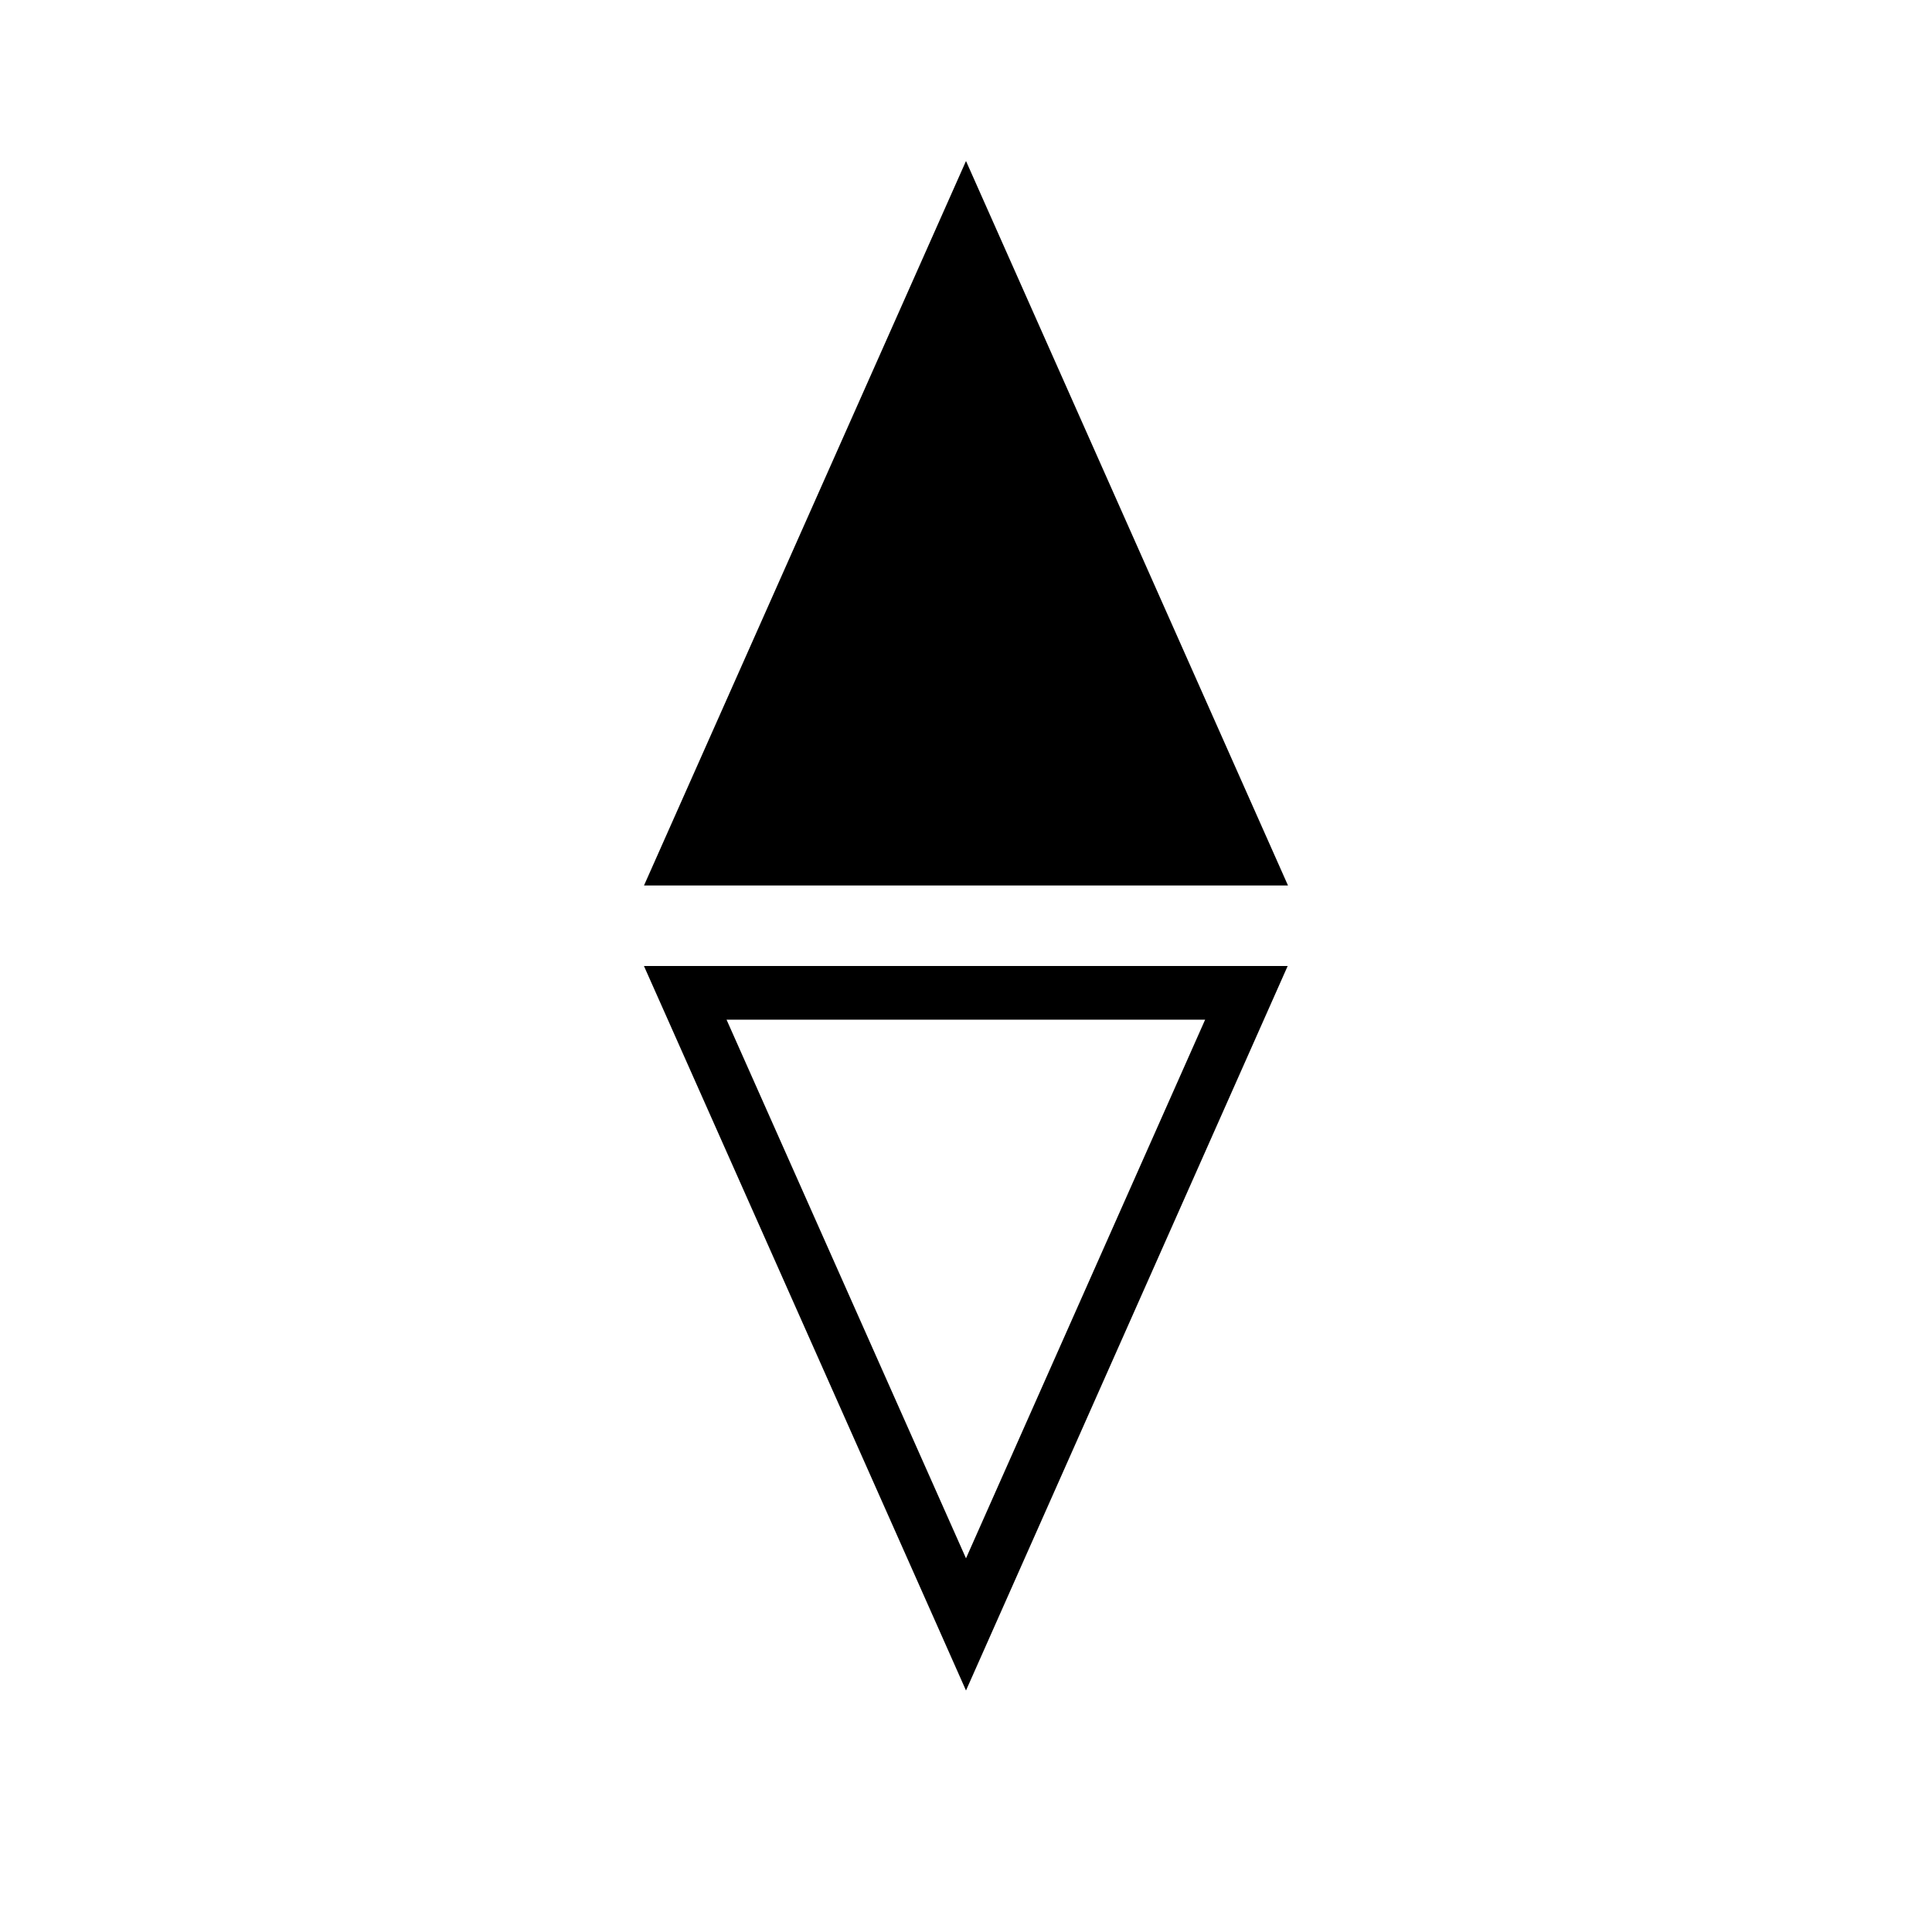
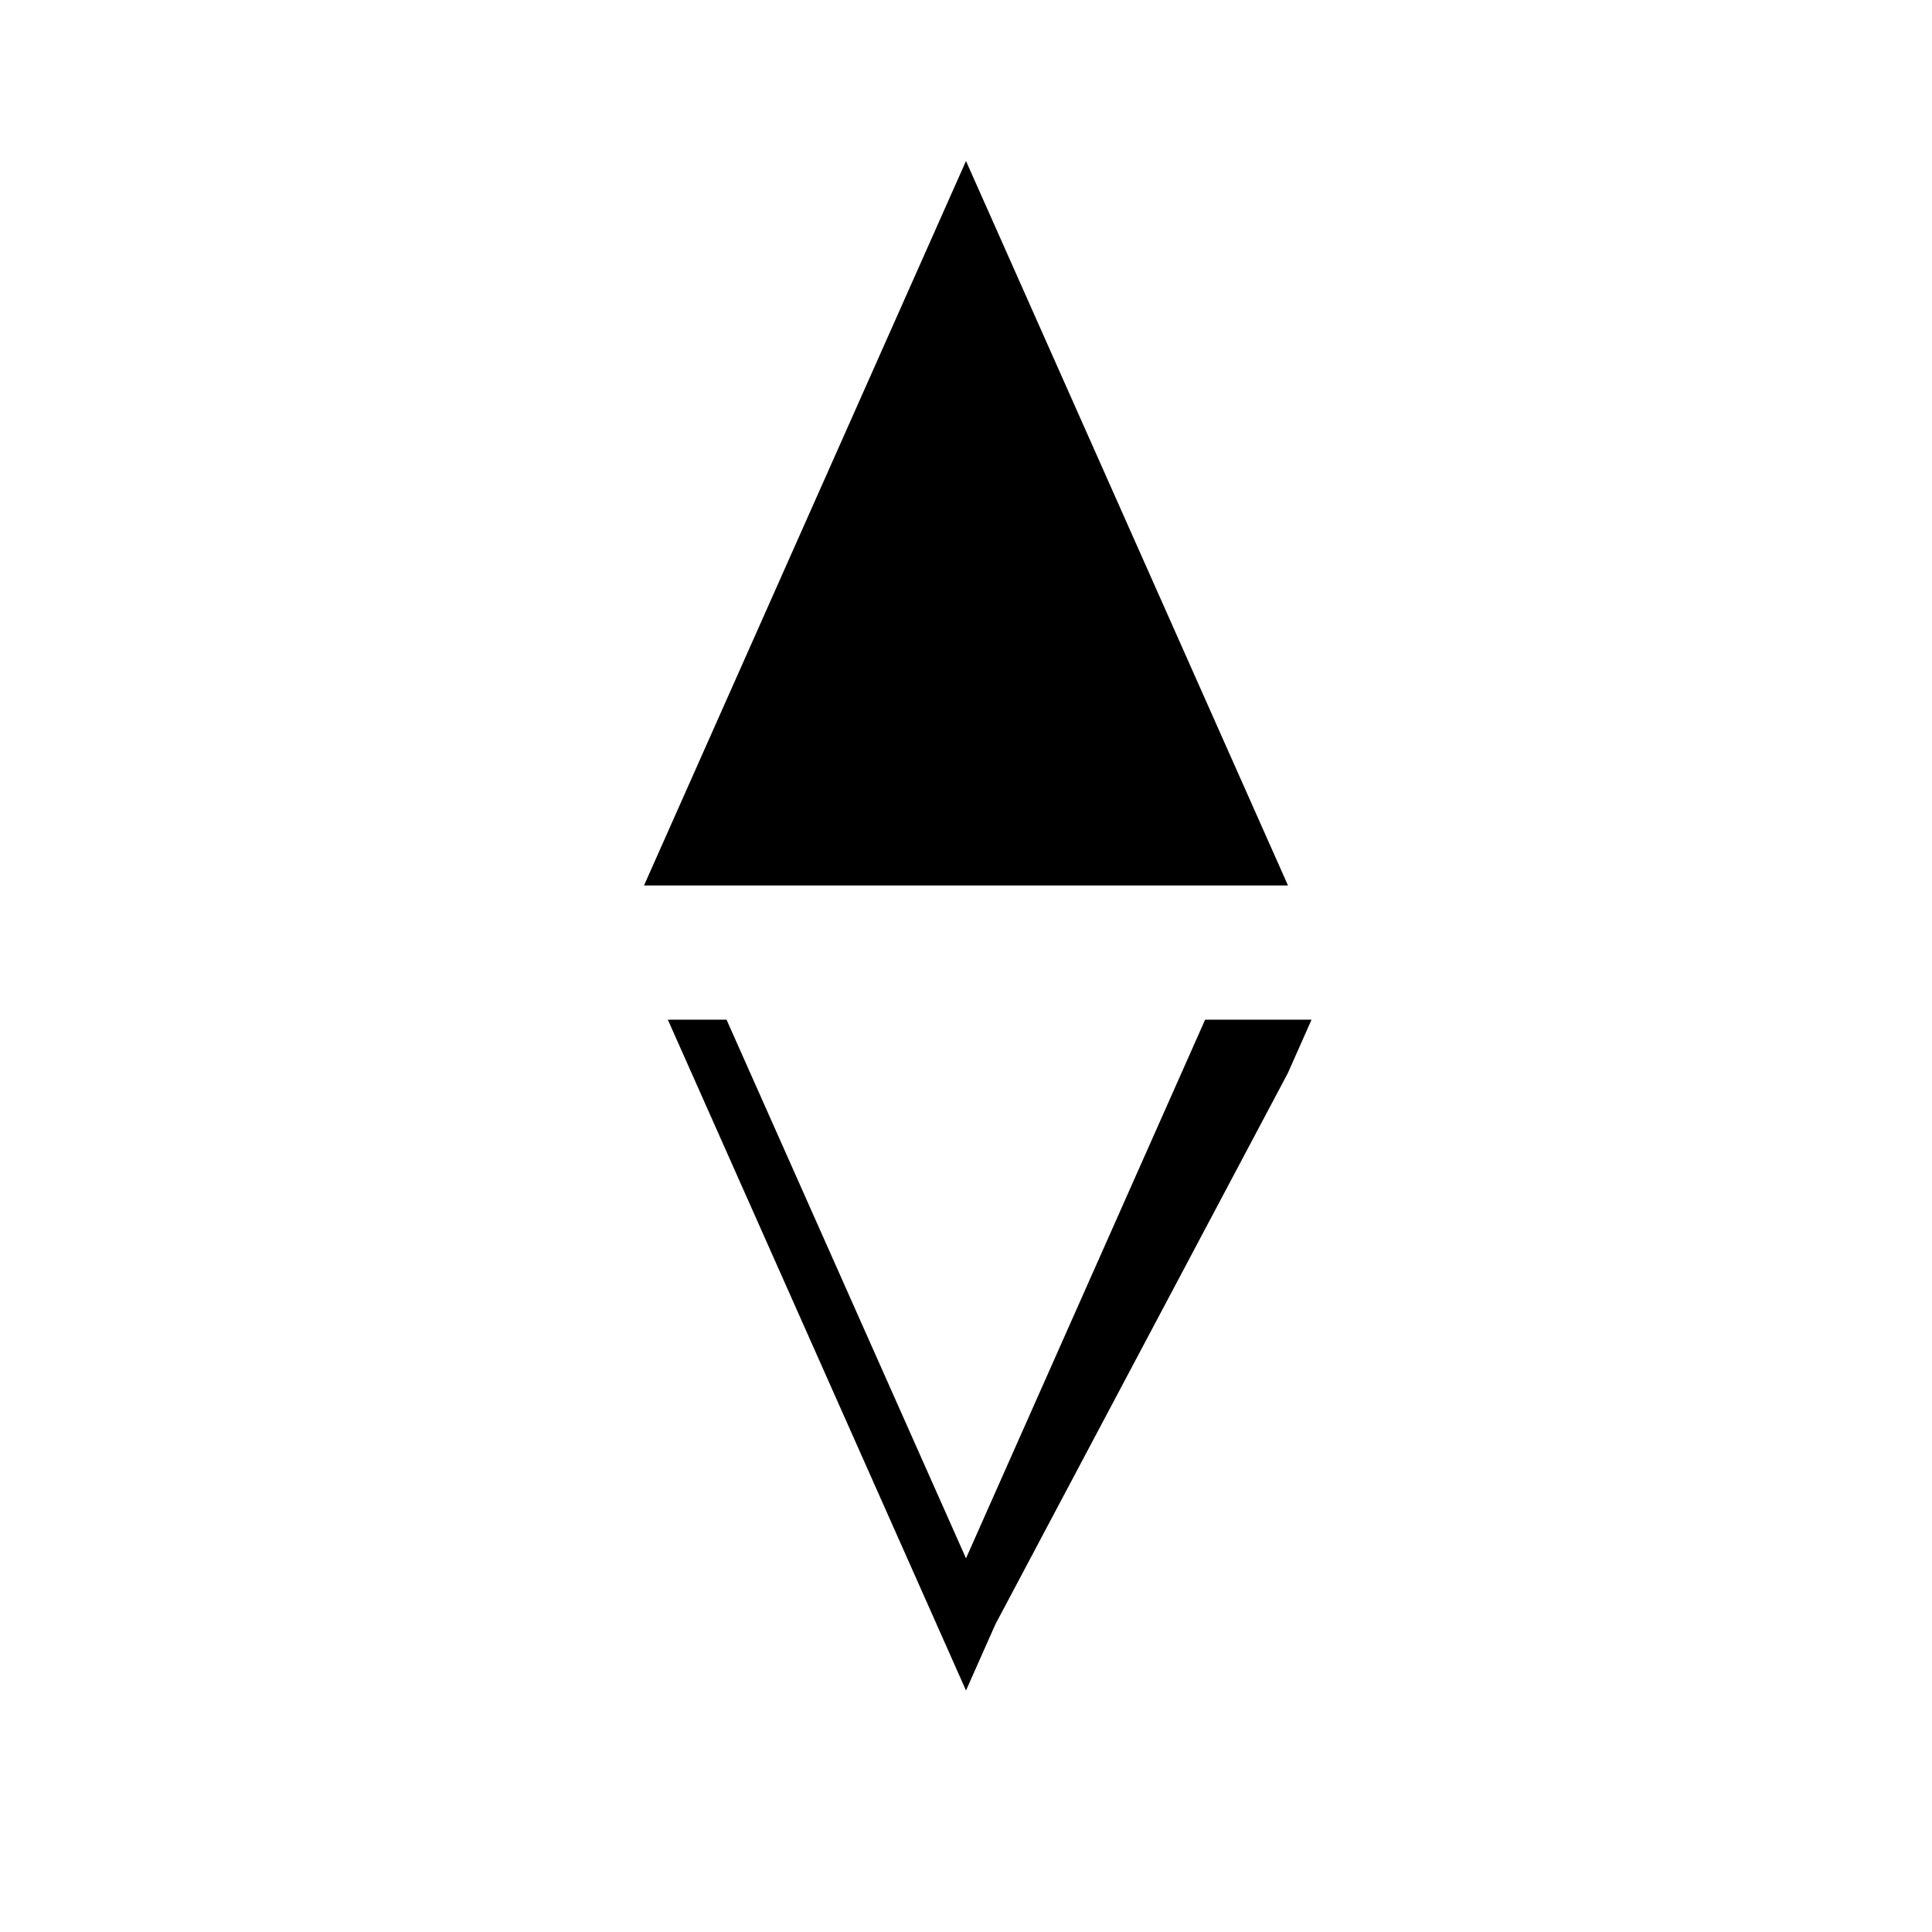
<svg xmlns="http://www.w3.org/2000/svg" width="36" height="36" fill="none" viewBox="0 0 36 36">
-   <path fill="#000" fill-rule="evenodd" d="m18 3-6 13.5h12zm.547 27.268L18 31.5l-.547-1.232L12.444 19l-.445-1h11.995l-.444 1zM22.456 19 18 29.037 13.538 19z" clip-rule="evenodd" />
+   <path fill="#000" fill-rule="evenodd" d="m18 3-6 13.5h12zm.547 27.268L18 31.5l-.547-1.232L12.444 19h11.995l-.444 1zM22.456 19 18 29.037 13.538 19z" clip-rule="evenodd" />
</svg>